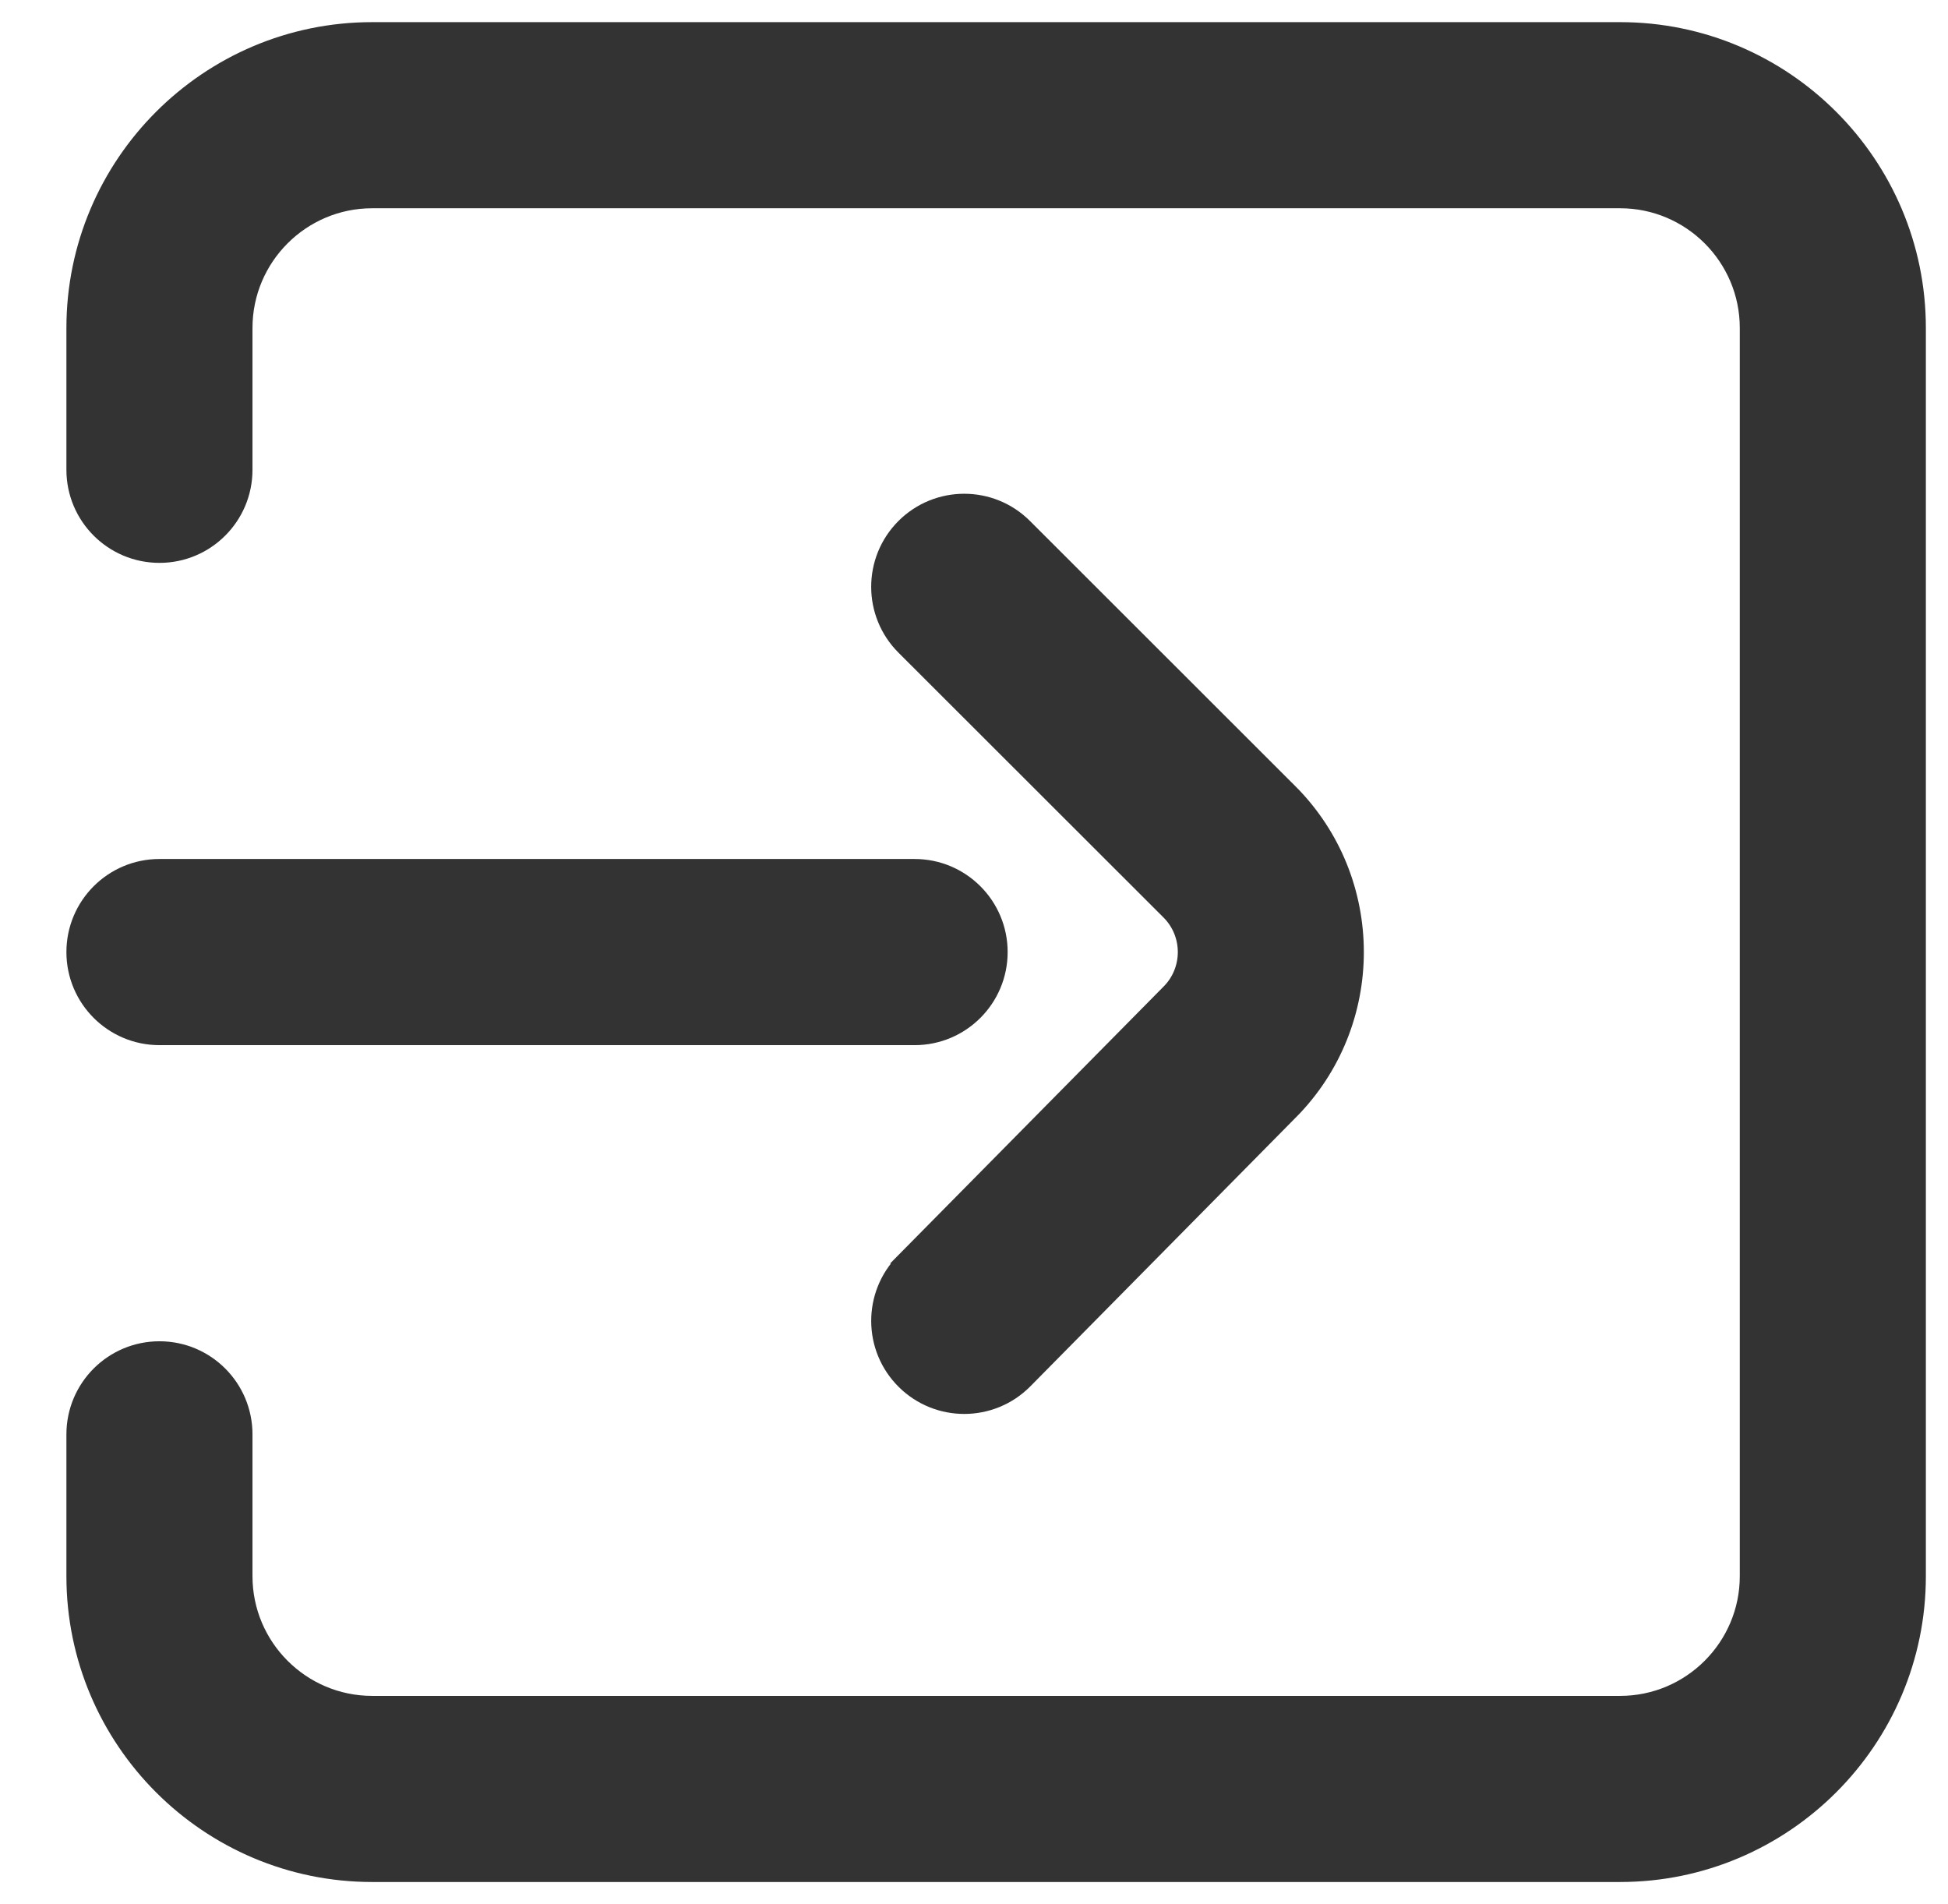
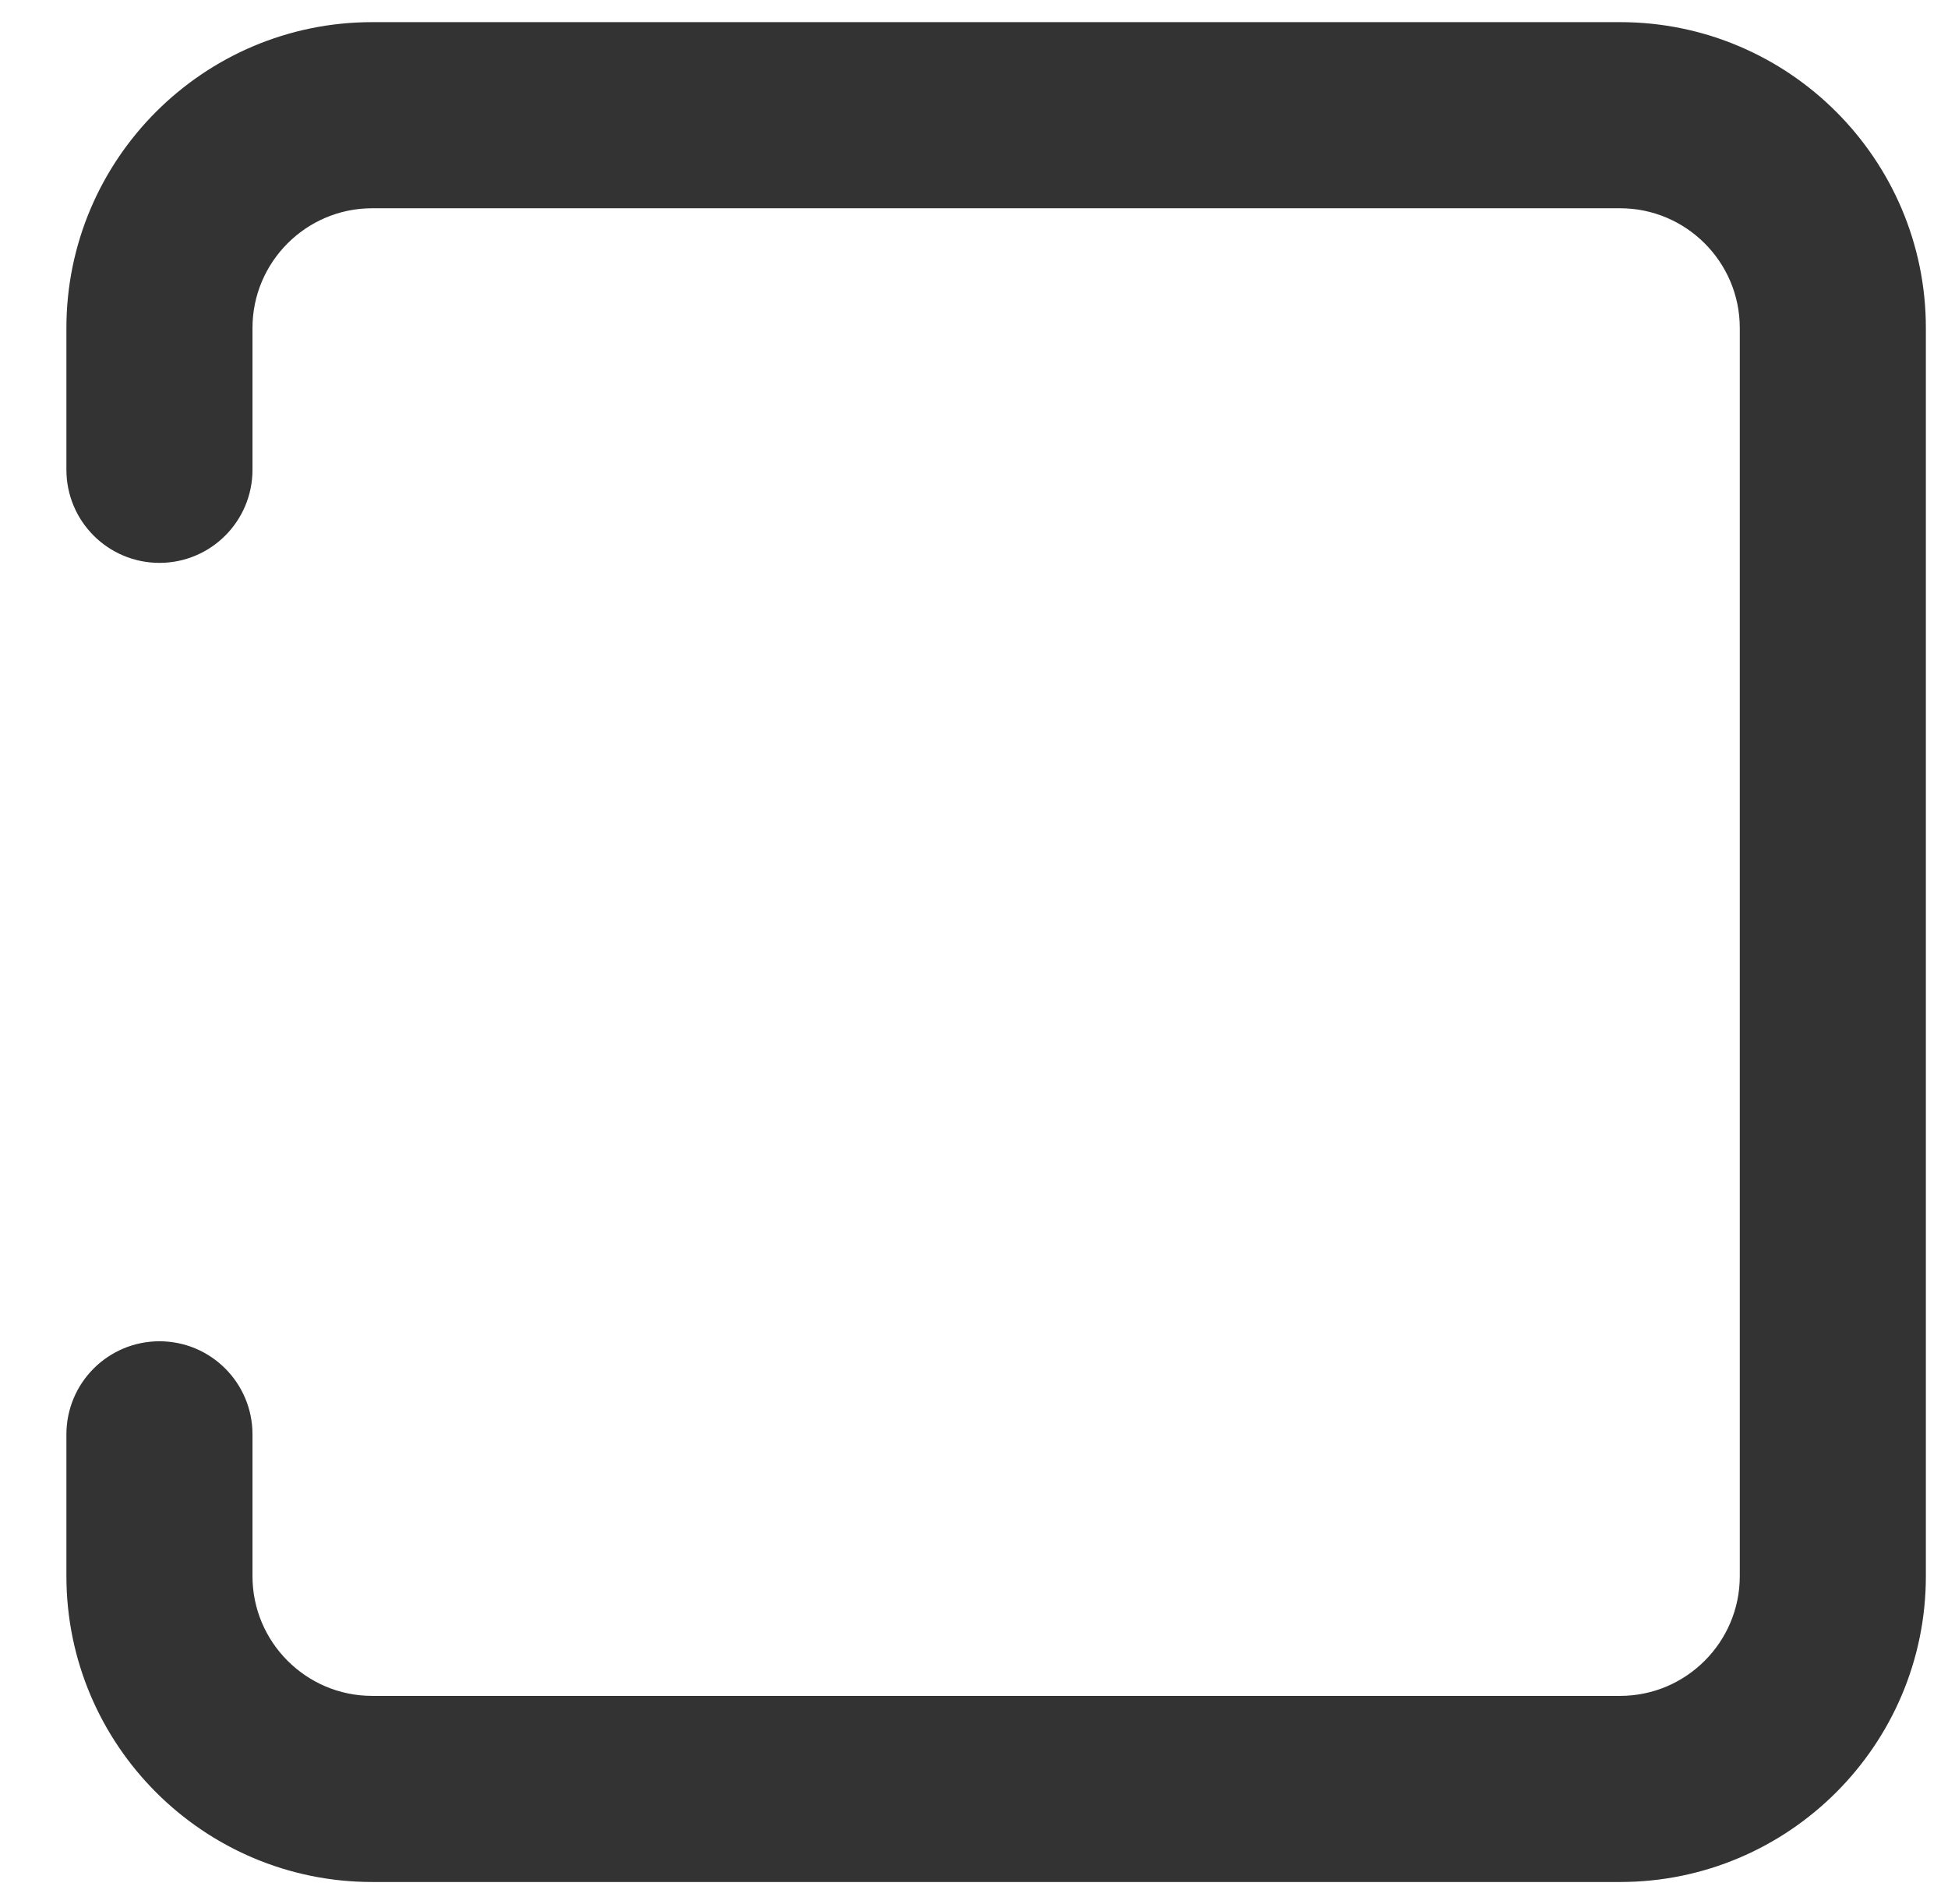
<svg xmlns="http://www.w3.org/2000/svg" width="44" height="43" viewBox="0 0 44 43" fill="none">
  <path d="M36.594 0.75H8.406C4.736 0.75 1.75 3.736 1.75 7.406V10.609C1.75 11.632 2.579 12.461 3.602 12.461C4.624 12.461 5.453 11.632 5.453 10.609V7.406C5.453 5.778 6.778 4.453 8.406 4.453H36.594C38.222 4.453 39.547 5.778 39.547 7.406V35.594C39.547 37.222 38.222 38.547 36.594 38.547H8.406C6.778 38.547 5.453 37.222 5.453 35.594V32.391C5.453 31.368 4.624 30.539 3.602 30.539C2.579 30.539 1.75 31.368 1.75 32.391V35.594C1.75 39.264 4.736 42.25 8.406 42.25H36.594C40.264 42.25 43.25 39.264 43.25 35.594V7.406C43.25 3.736 40.264 0.75 36.594 0.75Z" fill="#333333" stroke="#333333" stroke-width="0.5" />
-   <path d="M29.077 17.925L29.076 17.925L23.088 11.942C22.364 11.219 21.192 11.22 20.469 11.943C19.747 12.667 19.747 13.839 20.471 14.562L20.471 14.562L26.459 20.544C26.459 20.544 26.459 20.544 26.459 20.544C26.985 21.071 26.985 21.929 26.459 22.456L26.454 22.461L26.452 22.463L26.451 22.464L20.462 28.527L20.64 28.703L20.462 28.527C19.744 29.255 19.751 30.427 20.478 31.145C20.839 31.502 21.31 31.68 21.779 31.68C22.257 31.68 22.735 31.496 23.097 31.129L29.081 25.07C29.081 25.07 29.082 25.07 29.082 25.07C31.048 23.098 31.047 19.895 29.077 17.925Z" fill="#333333" stroke="#333333" stroke-width="0.5" />
-   <path d="M20.658 19.648H3.602C2.579 19.648 1.75 20.477 1.75 21.5C1.75 22.523 2.579 23.352 3.602 23.352H20.658C21.681 23.352 22.51 22.523 22.51 21.5C22.51 20.477 21.681 19.648 20.658 19.648Z" fill="#333333" stroke="#333333" stroke-width="0.5" />
</svg>